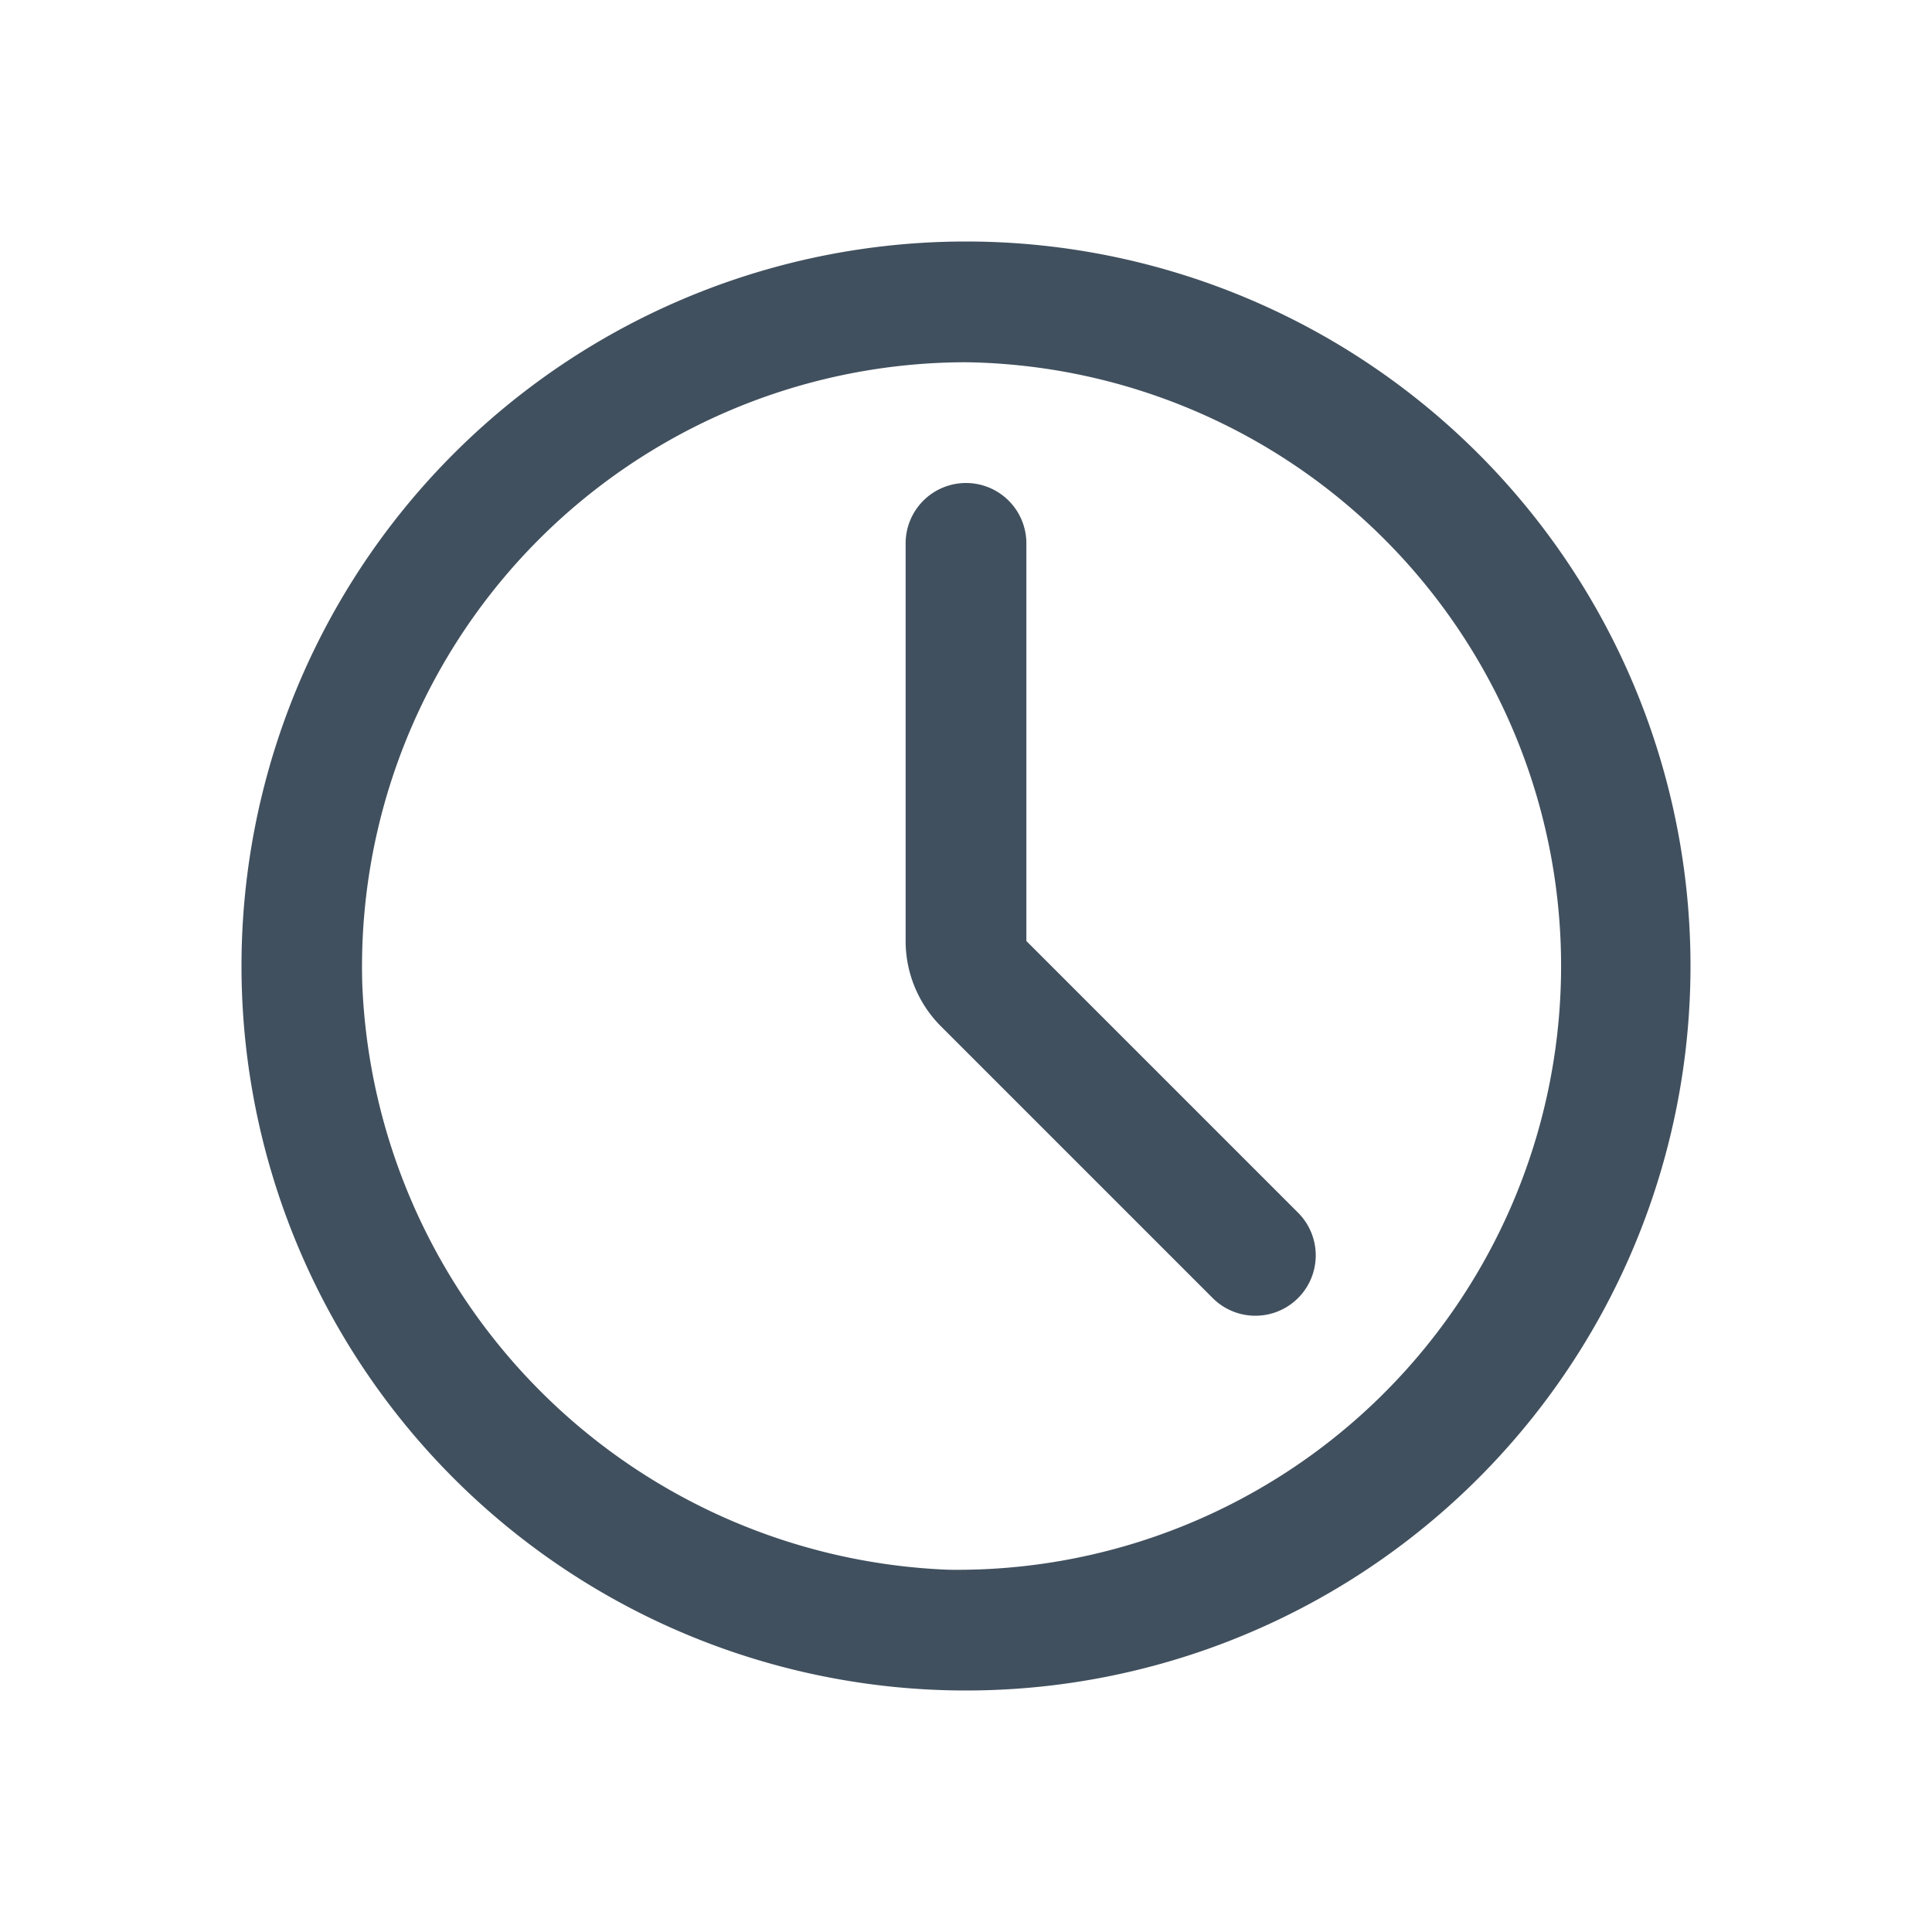
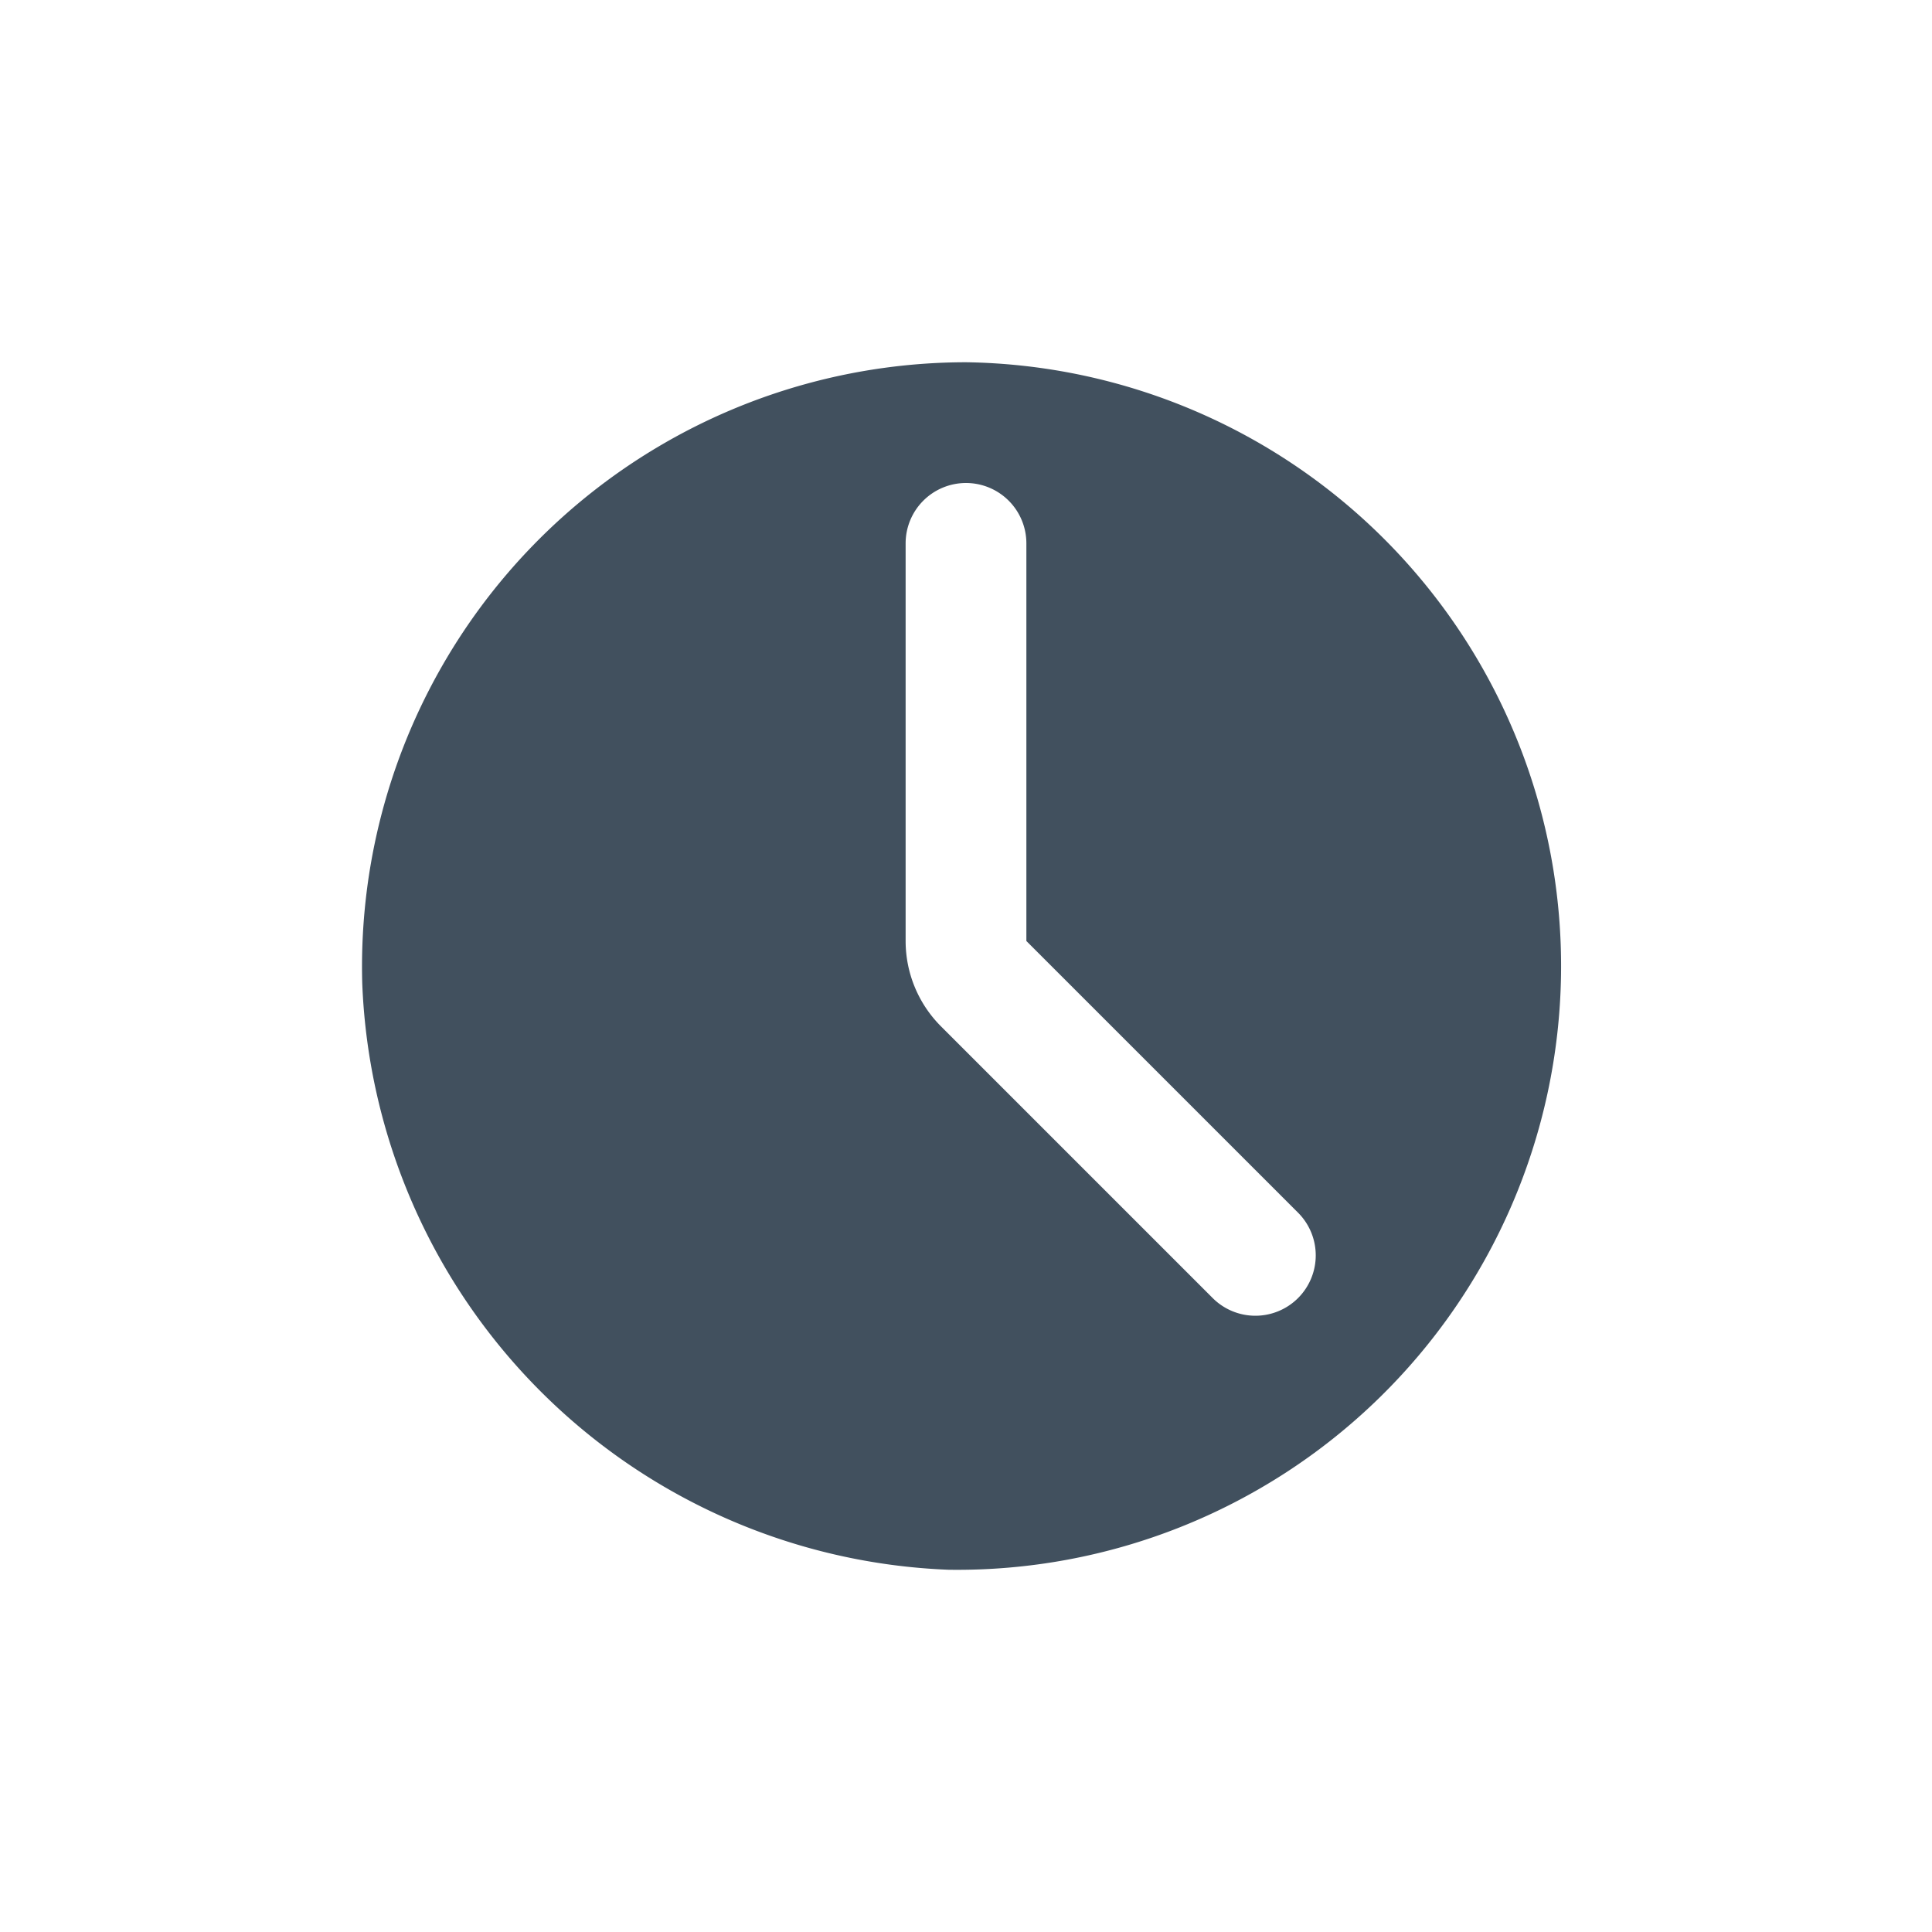
<svg xmlns="http://www.w3.org/2000/svg" id="ic_time_picker_32" width="32" height="32" viewBox="0 0 32 32" class="sc-bcXHqe eCGBKB component-on-palette-image">
-   <rect id="backplate" width="32" height="32" fill="none" />
-   <path id="icon" d="M400.086,301.5l-4.5-4.5a2,2,0,0,1-.586-1.414V289a1,1,0,0,1,1-1h0a1,1,0,0,1,1,1v6.586l4.5,4.5a1,1,0,0,1,0,1.414h0A1,1,0,0,1,400.086,301.5ZM396,286a10.011,10.011,0,0,0-10,10.289A10.113,10.113,0,0,0,395.711,306,10,10,0,1,0,396,286m0-2a12,12,0,1,1-12,12,12,12,0,0,1,12-12Z" transform="translate(-380 -280)" fill="#41505e" />
+   <path id="icon" d="M400.086,301.5l-4.5-4.5a2,2,0,0,1-.586-1.414V289a1,1,0,0,1,1-1h0a1,1,0,0,1,1,1v6.586l4.5,4.5a1,1,0,0,1,0,1.414h0A1,1,0,0,1,400.086,301.5ZM396,286a10.011,10.011,0,0,0-10,10.289A10.113,10.113,0,0,0,395.711,306,10,10,0,1,0,396,286m0-2Z" transform="translate(-380 -280)" fill="#41505e" />
</svg>